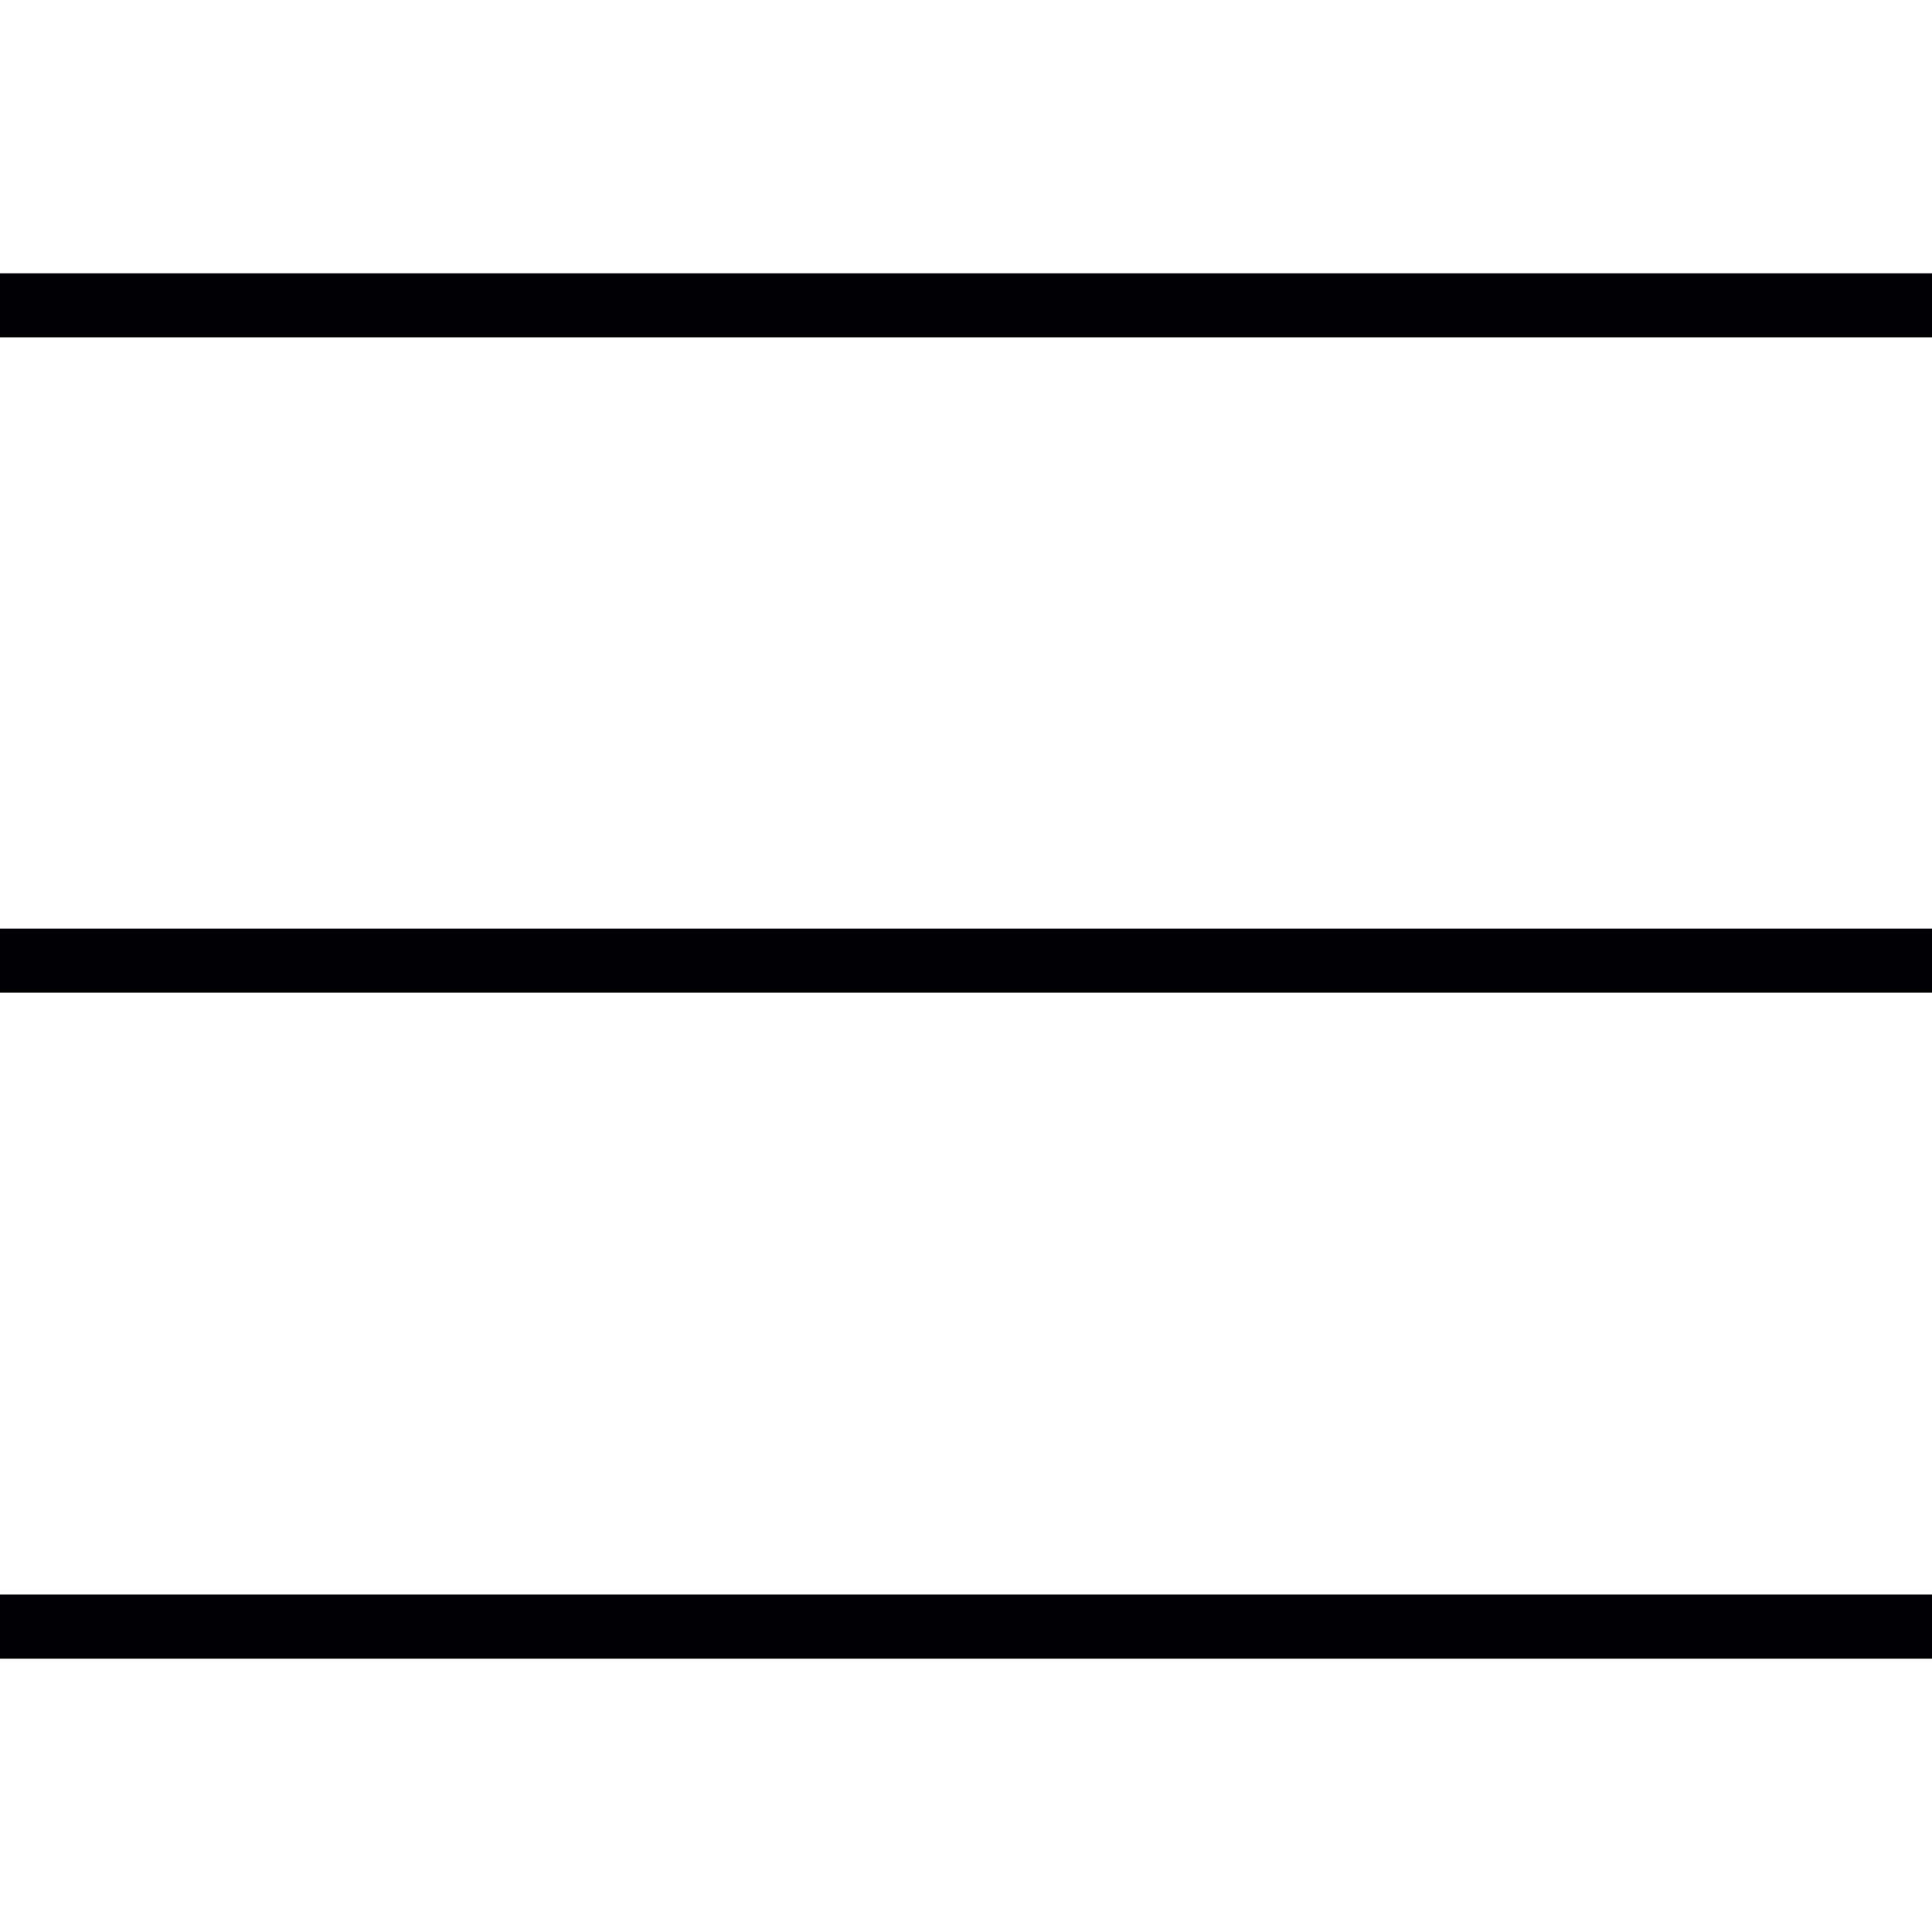
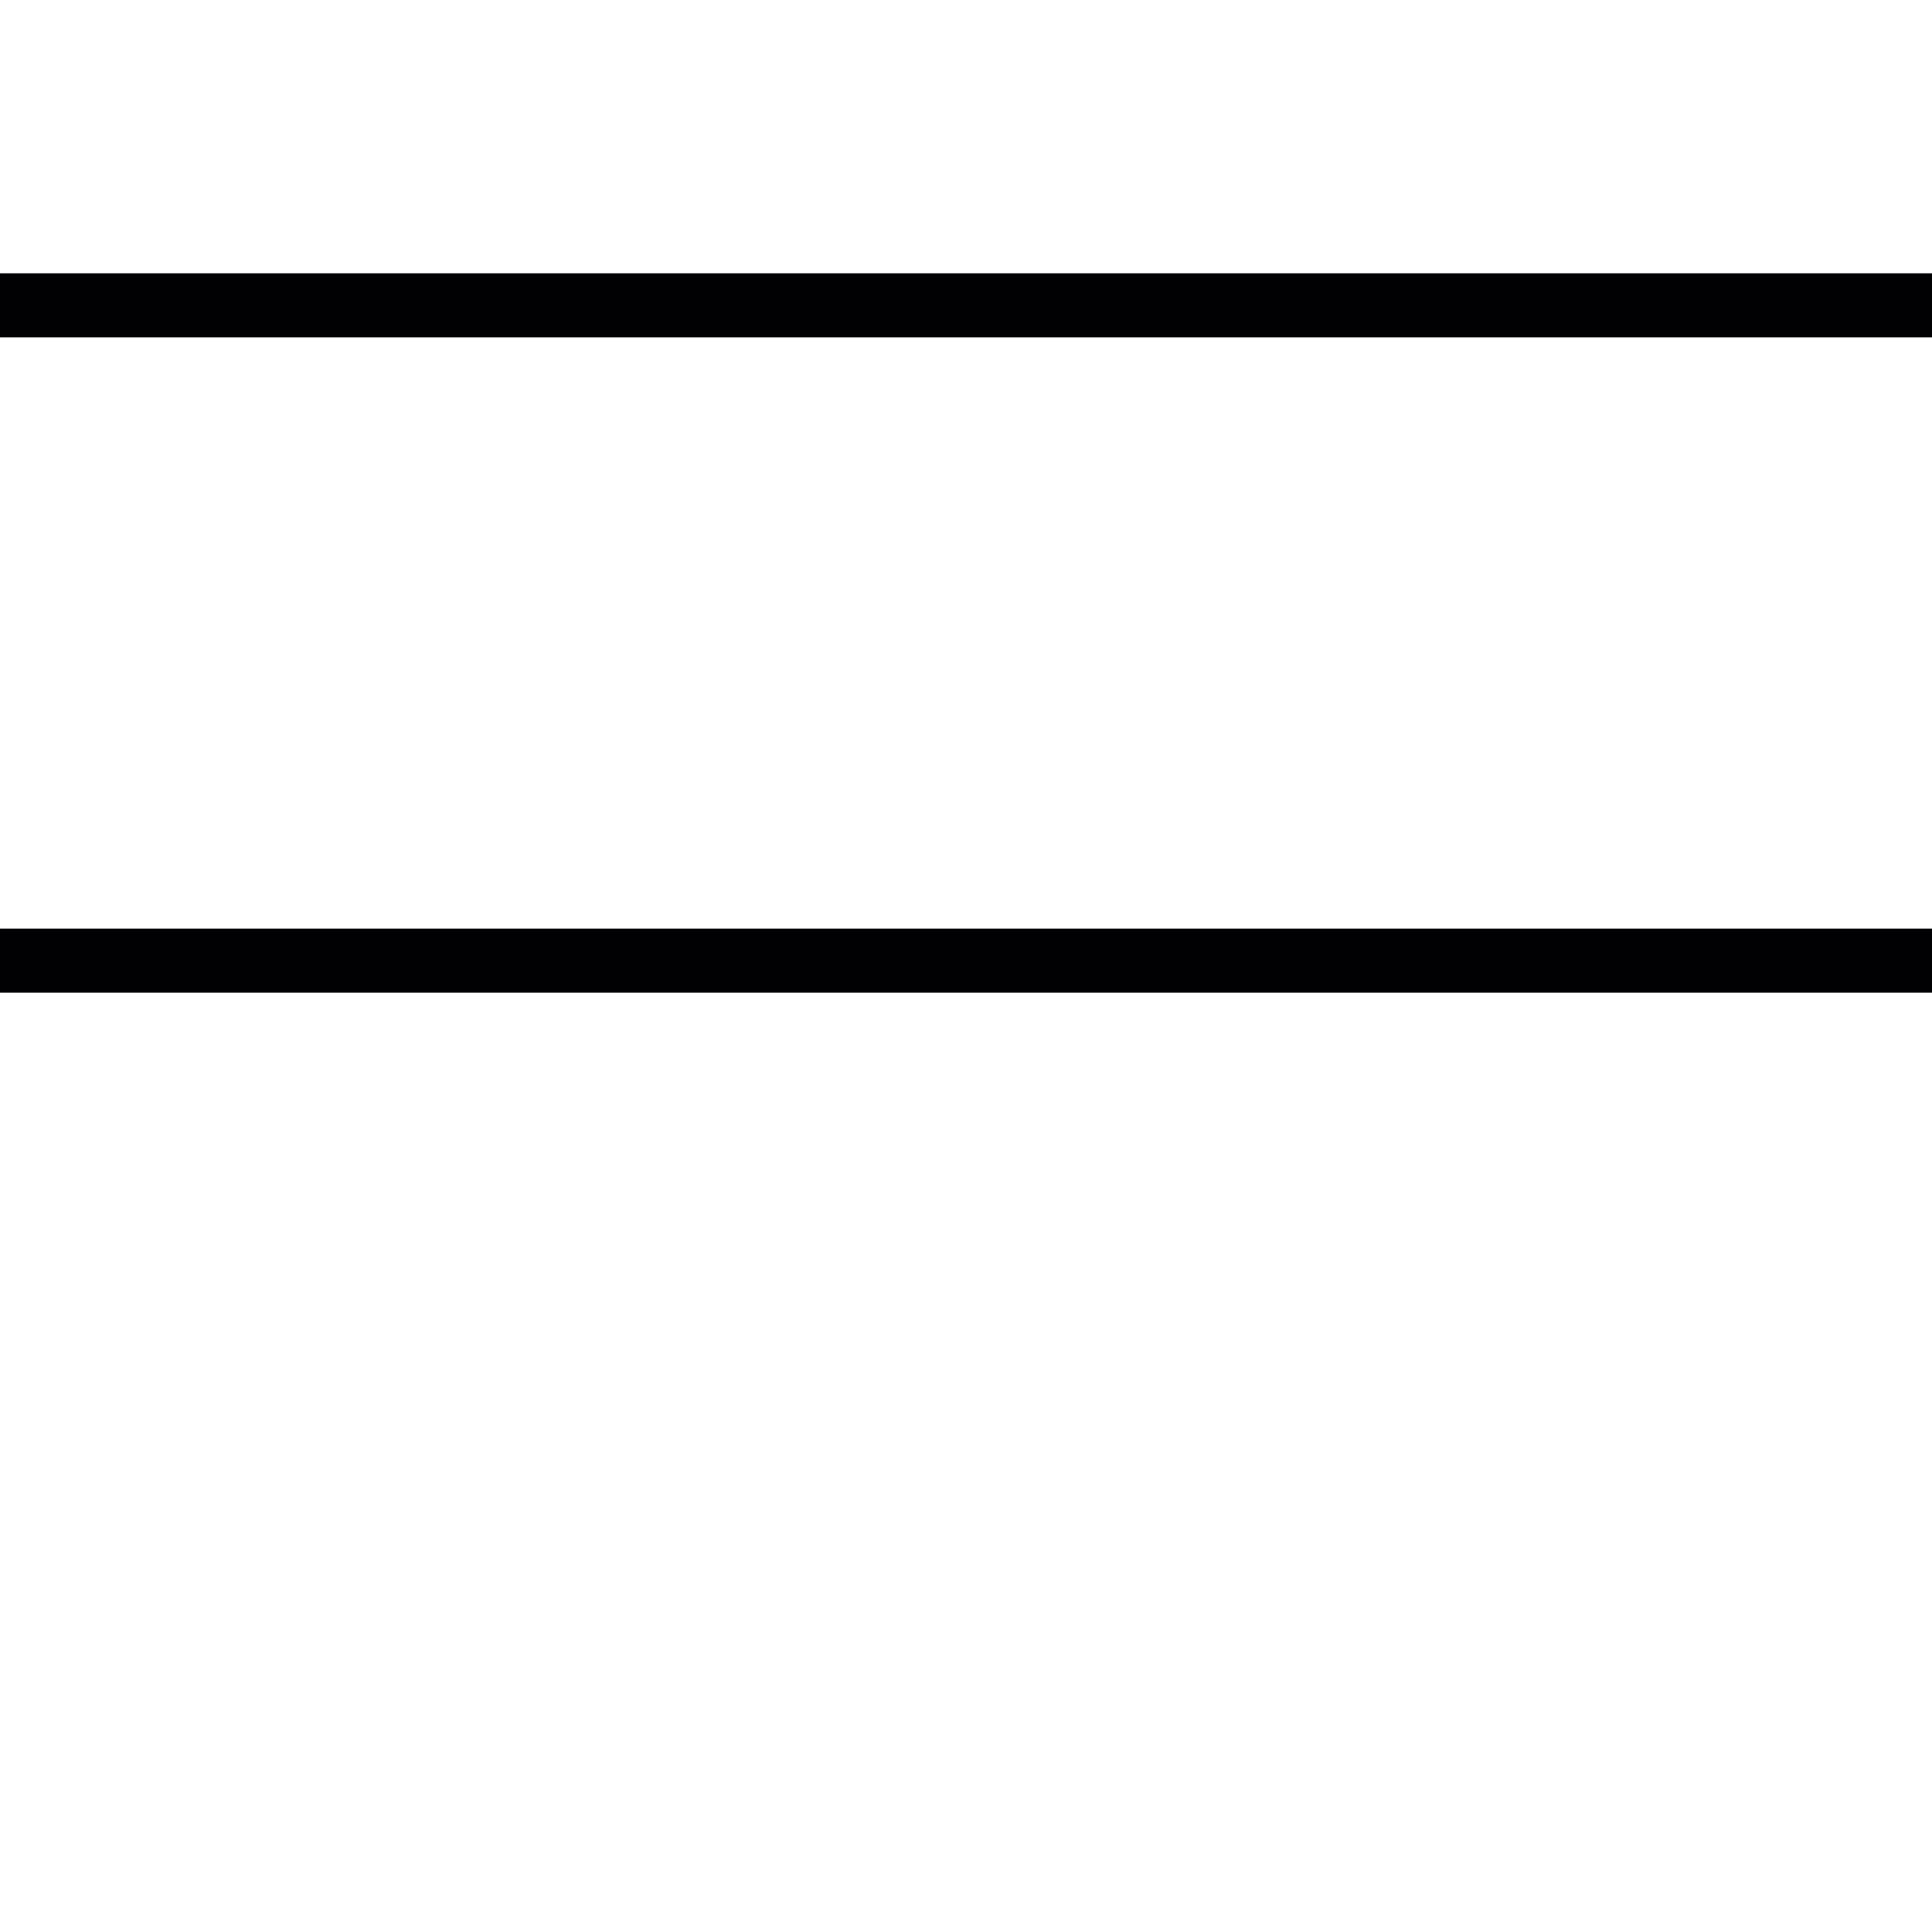
<svg xmlns="http://www.w3.org/2000/svg" version="1.1" id="Capa_1" viewBox="0 0 198.129 198.129" xml:space="preserve">
  <g>
    <g>
      <rect x="0" y="28.026" style="fill:#010002;" width="198.129" height="6.567" />
      <rect x="0" y="95.23" style="fill:#010002;" width="198.129" height="6.571" />
-       <rect x="0" y="163.525" style="fill:#010002;" width="198.129" height="6.578" />
    </g>
  </g>
</svg>